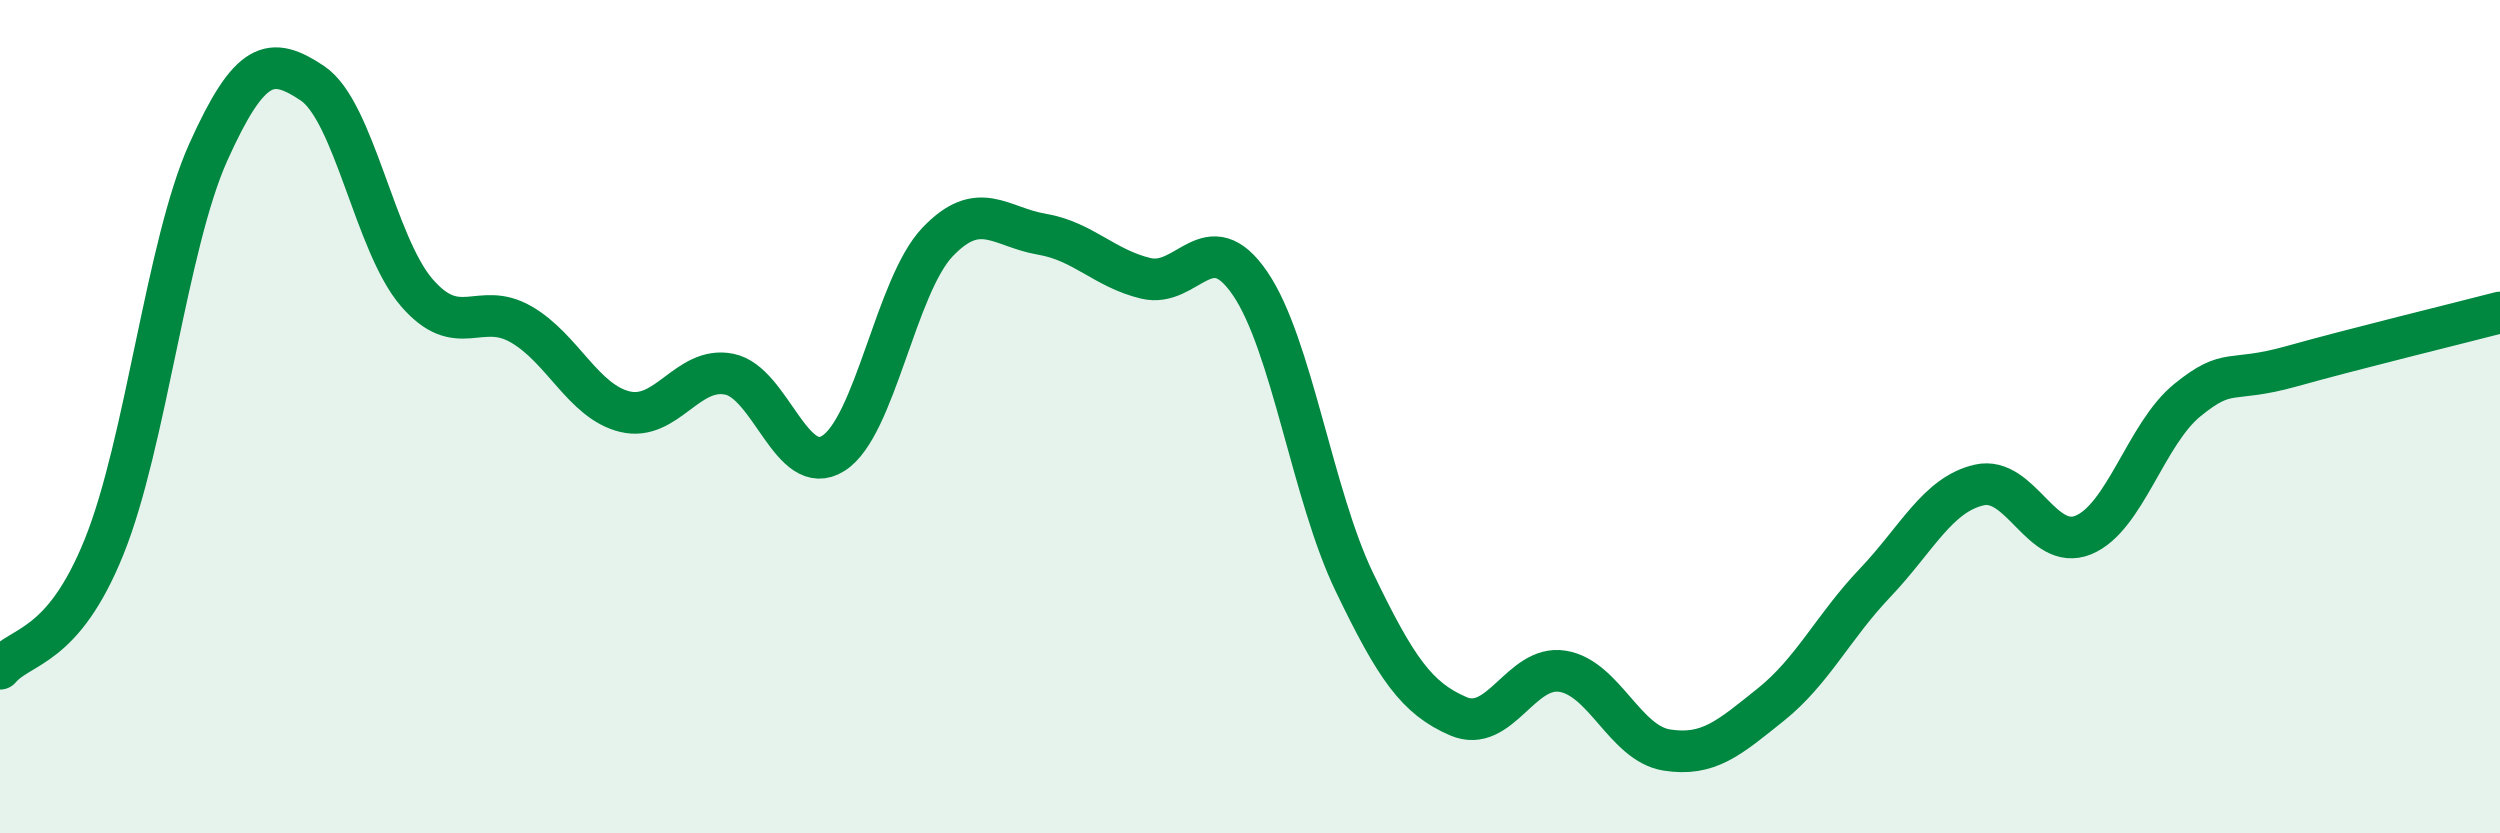
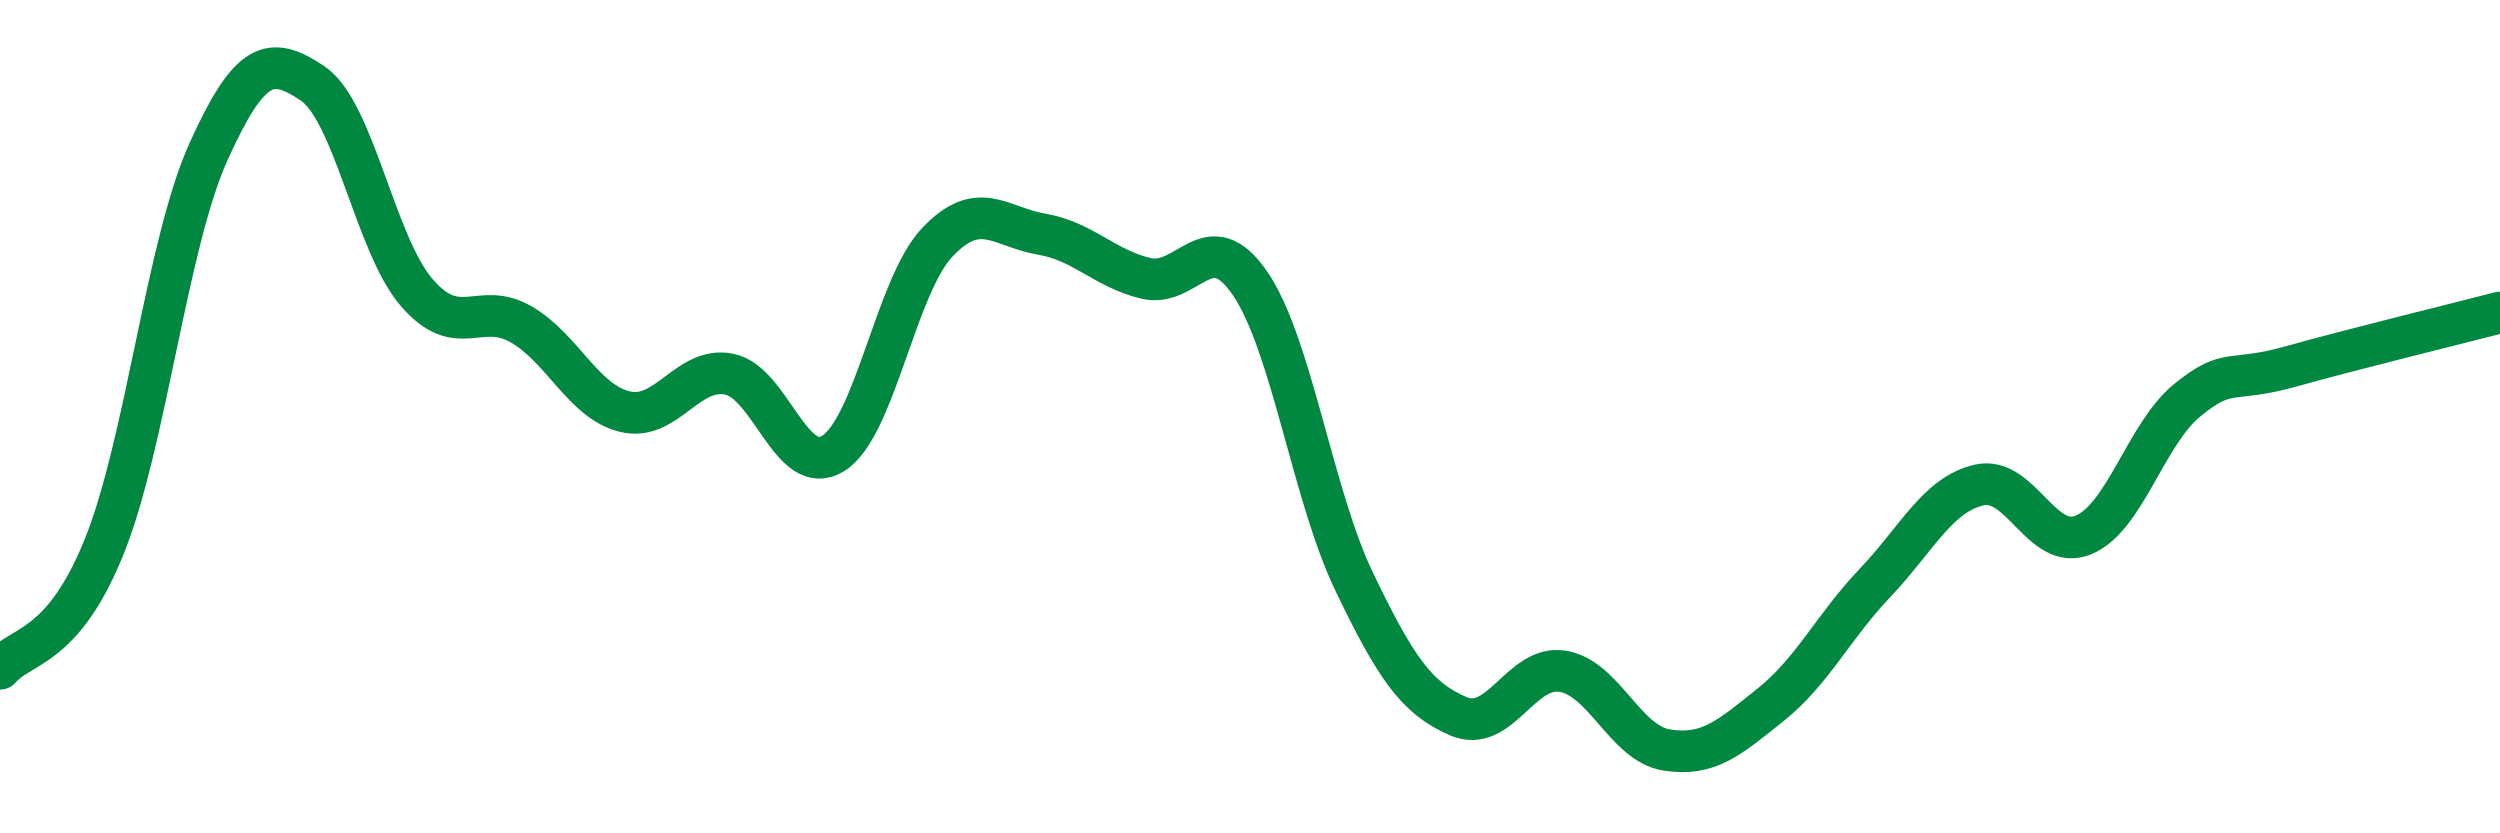
<svg xmlns="http://www.w3.org/2000/svg" width="60" height="20" viewBox="0 0 60 20">
-   <path d="M 0,16.05 C 0.5,15.46 1.5,15.6 2.5,13.12 C 3.5,10.64 4,5.87 5,3.65 C 6,1.43 6.5,1.33 7.5,2 C 8.5,2.67 9,5.86 10,7.02 C 11,8.18 11.5,7.21 12.5,7.78 C 13.5,8.35 14,9.64 15,9.88 C 16,10.12 16.5,8.78 17.5,8.98 C 18.5,9.18 19,11.51 20,10.88 C 21,10.25 21.5,6.86 22.5,5.81 C 23.5,4.76 24,5.45 25,5.62 C 26,5.79 26.5,6.44 27.5,6.68 C 28.5,6.92 29,5.34 30,6.8 C 31,8.26 31.5,11.88 32.5,13.96 C 33.5,16.04 34,16.76 35,17.19 C 36,17.62 36.5,15.95 37.5,16.11 C 38.5,16.27 39,17.84 40,18 C 41,18.16 41.5,17.71 42.5,16.91 C 43.5,16.11 44,15.04 45,13.99 C 46,12.94 46.5,11.87 47.5,11.64 C 48.5,11.41 49,13.25 50,12.84 C 51,12.43 51.5,10.41 52.5,9.6 C 53.5,8.79 53.5,9.21 55,8.79 C 56.5,8.37 59,7.76 60,7.5L60 20L0 20Z" fill="#008740" opacity="0.1" stroke-linecap="round" stroke-linejoin="round" />
  <path d="M 0,16.05 C 0.5,15.46 1.5,15.6 2.5,13.12 C 3.5,10.64 4,5.87 5,3.65 C 6,1.43 6.5,1.33 7.5,2 C 8.5,2.67 9,5.86 10,7.02 C 11,8.18 11.5,7.21 12.5,7.78 C 13.5,8.35 14,9.64 15,9.88 C 16,10.12 16.5,8.78 17.5,8.98 C 18.5,9.18 19,11.51 20,10.88 C 21,10.25 21.5,6.86 22.5,5.81 C 23.5,4.76 24,5.45 25,5.62 C 26,5.79 26.5,6.44 27.5,6.68 C 28.5,6.92 29,5.34 30,6.8 C 31,8.26 31.5,11.88 32.5,13.96 C 33.5,16.04 34,16.76 35,17.19 C 36,17.62 36.5,15.95 37.5,16.11 C 38.5,16.27 39,17.84 40,18 C 41,18.16 41.5,17.71 42.5,16.91 C 43.5,16.11 44,15.04 45,13.99 C 46,12.94 46.5,11.87 47.5,11.64 C 48.5,11.41 49,13.25 50,12.84 C 51,12.43 51.5,10.41 52.5,9.6 C 53.5,8.79 53.5,9.21 55,8.79 C 56.5,8.37 59,7.76 60,7.5" stroke="#008740" stroke-width="1" fill="none" stroke-linecap="round" stroke-linejoin="round" />
</svg>